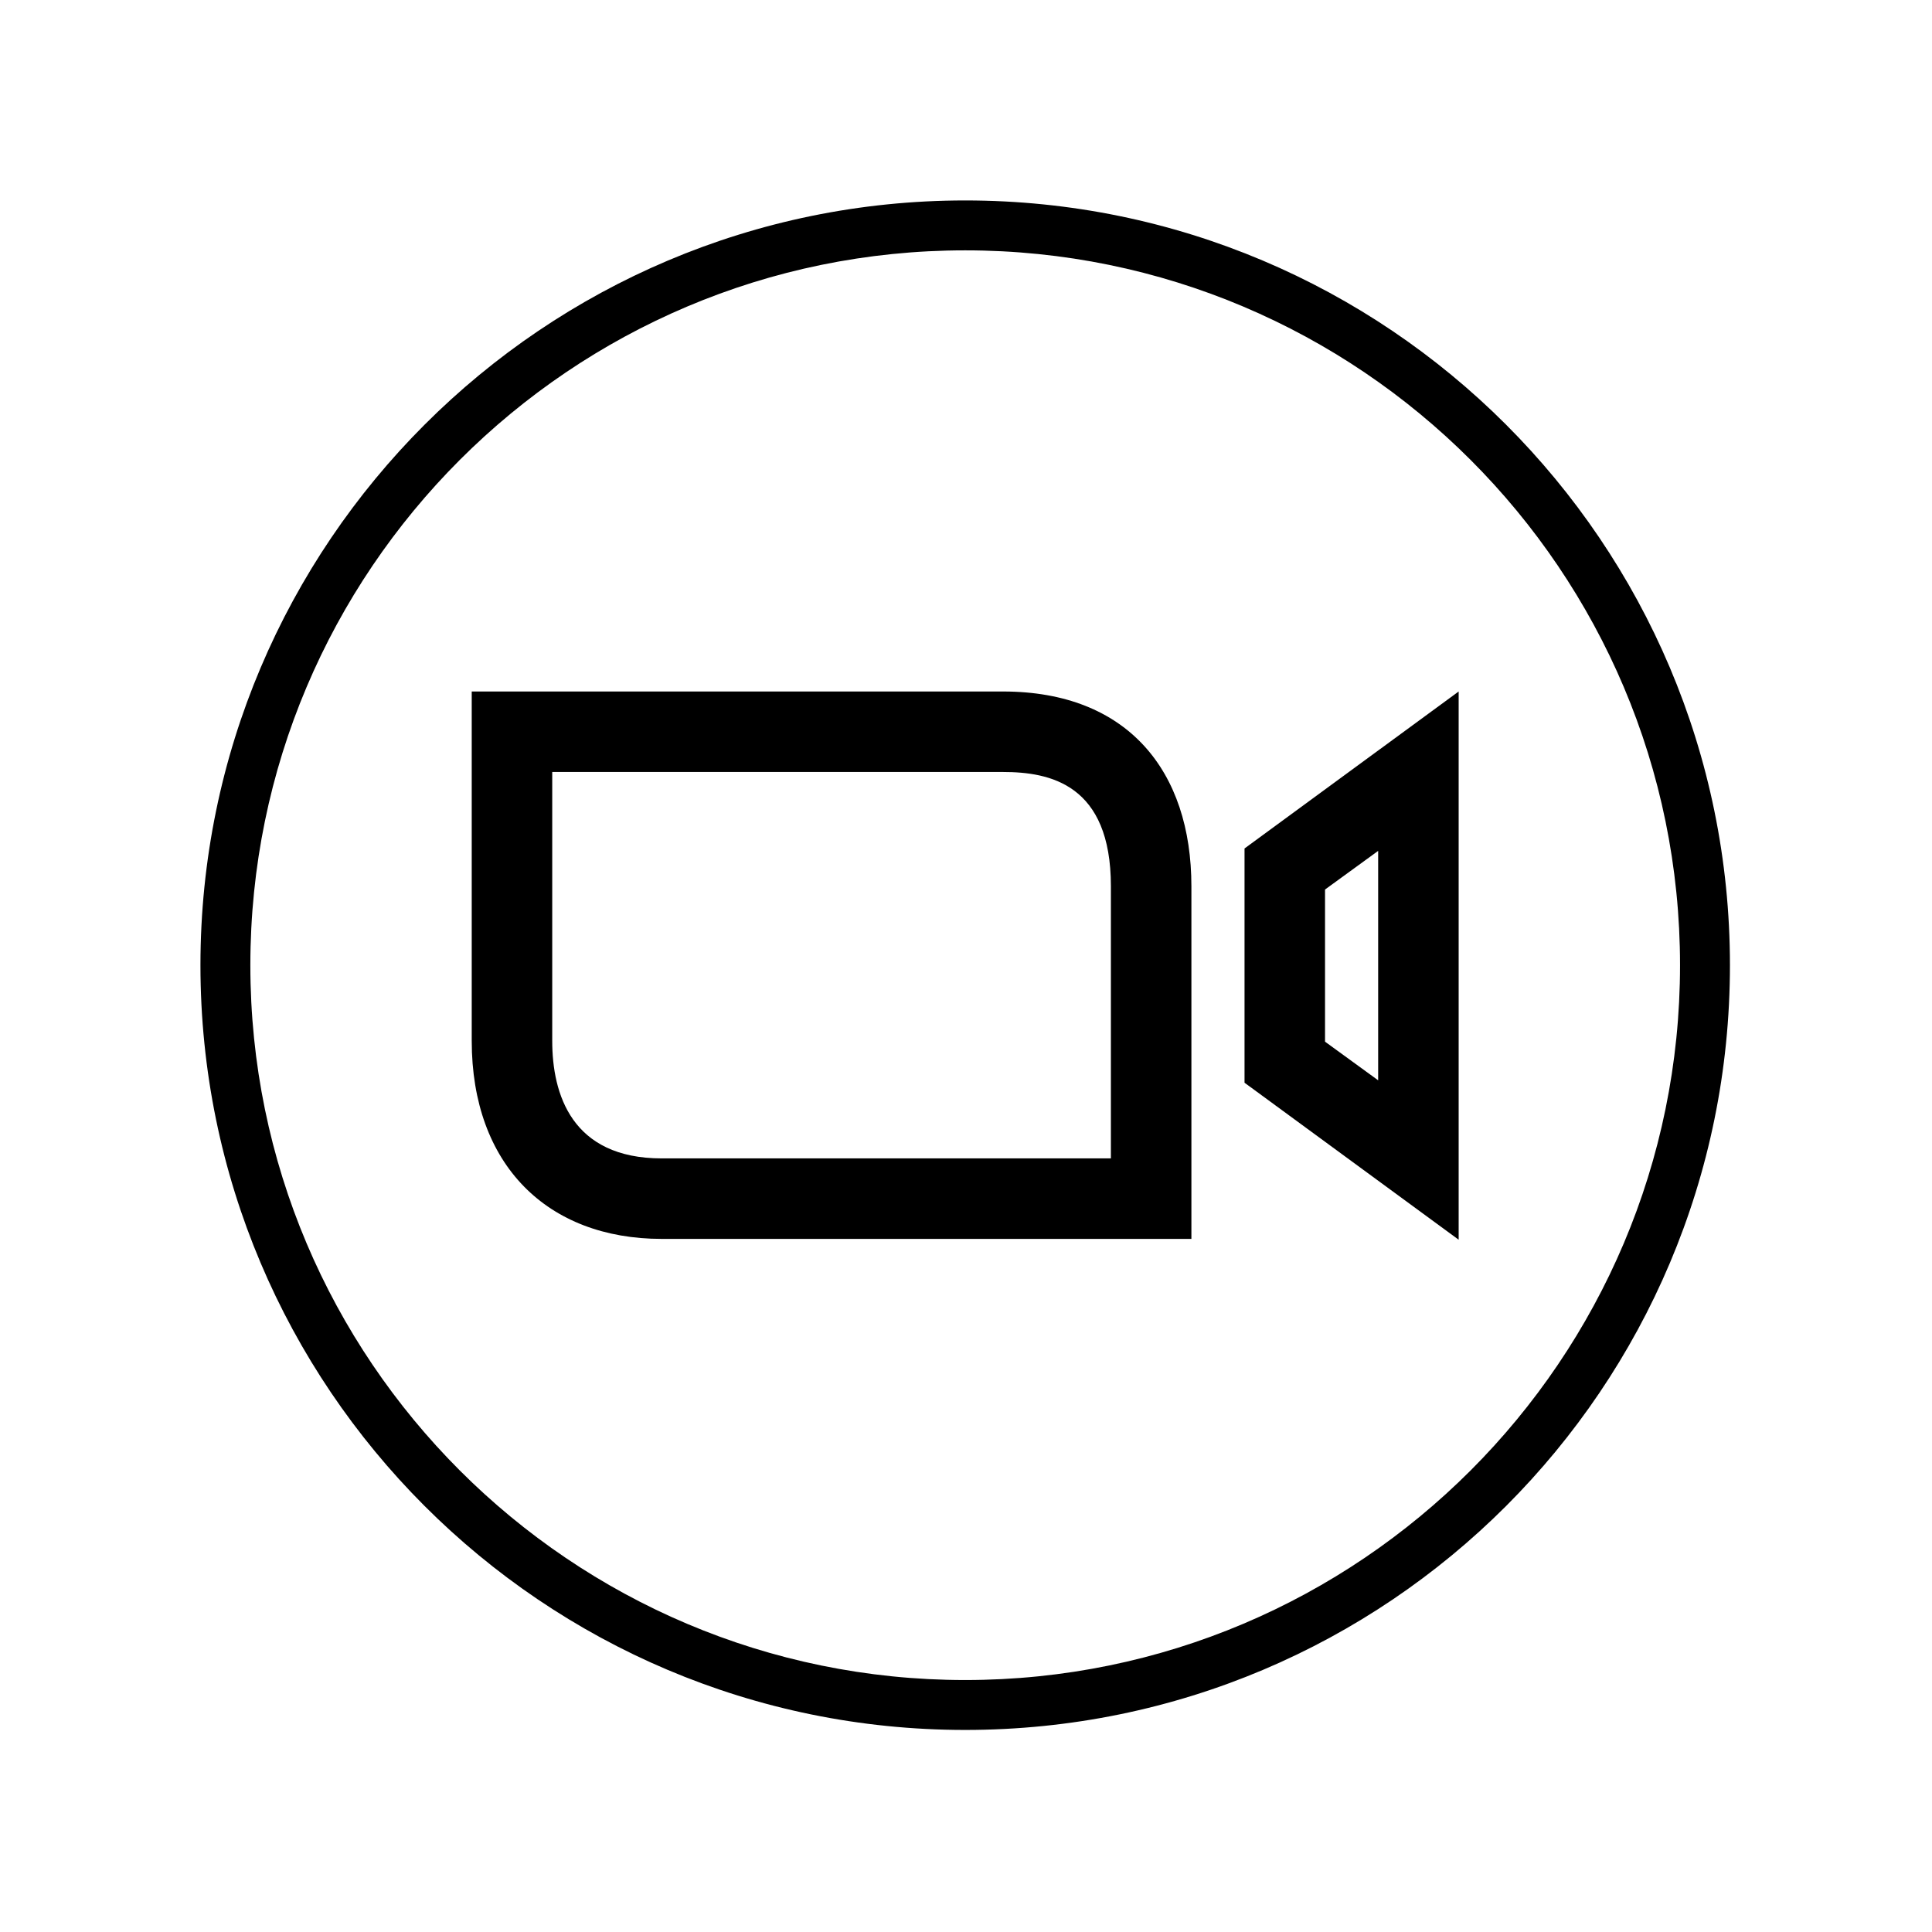
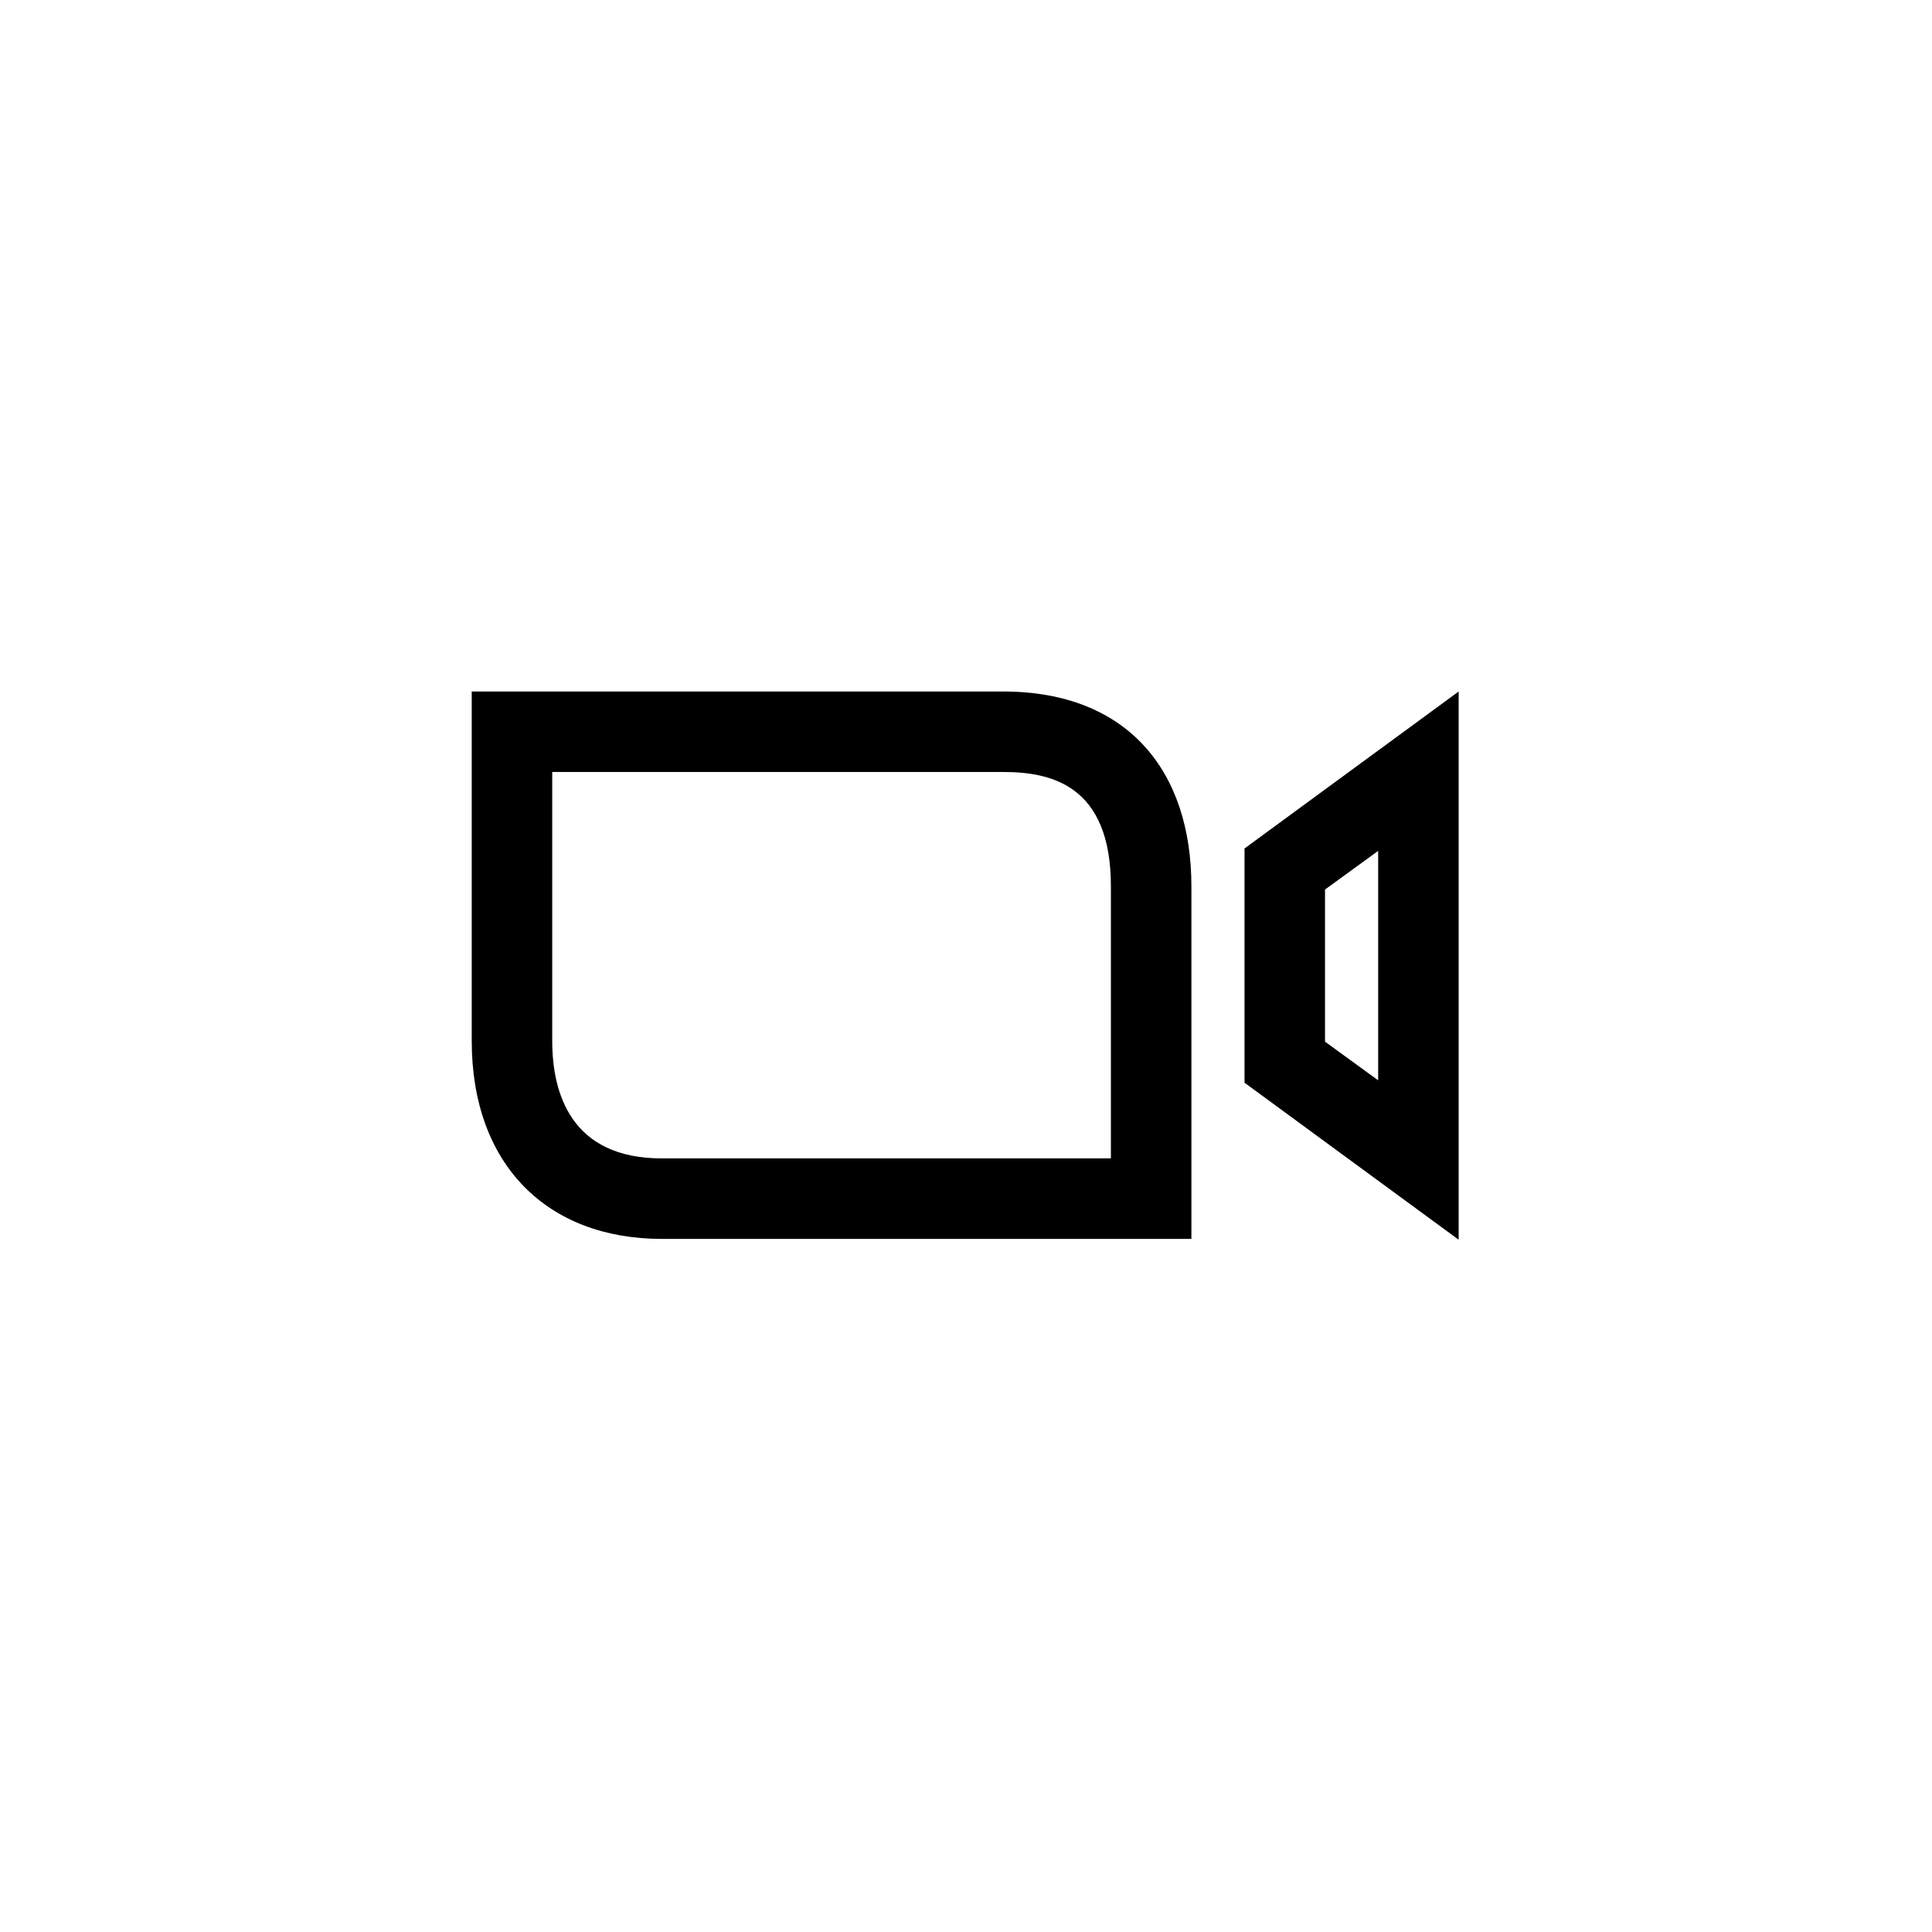
<svg xmlns="http://www.w3.org/2000/svg" id="Ebene_1" version="1.1" viewBox="0 0 24 24">
-   <path d="M11.99,3.11c4.9,0,8.88,3.98,8.88,8.88s-3.98,8.88-8.88,8.88S3.11,16.89,3.11,11.99,7.09,3.11,11.99,3.11M11.99,2.49C6.75,2.49,2.49,6.75,2.49,11.99s4.25,9.5,9.5,9.5,9.5-4.25,9.5-9.5S17.23,2.49,11.99,2.49h0Z" />
  <path d="M12.46,9.59c.58,0,1.34.15,1.34,1.42v3.38h-5.58c-1.12,0-1.36-.8-1.36-1.46v-3.34h5.6M17.12,10.56v2.86l-.66-.48v-1.89l.66-.48M18.12,8.59l-2.66,1.95v2.91l2.66,1.95v-6.8h0ZM12.46,8.59h-6.6v4.34c0,1.54.94,2.46,2.36,2.46h6.58v-4.38c0-1.43-.79-2.42-2.34-2.42h0Z" />
</svg>